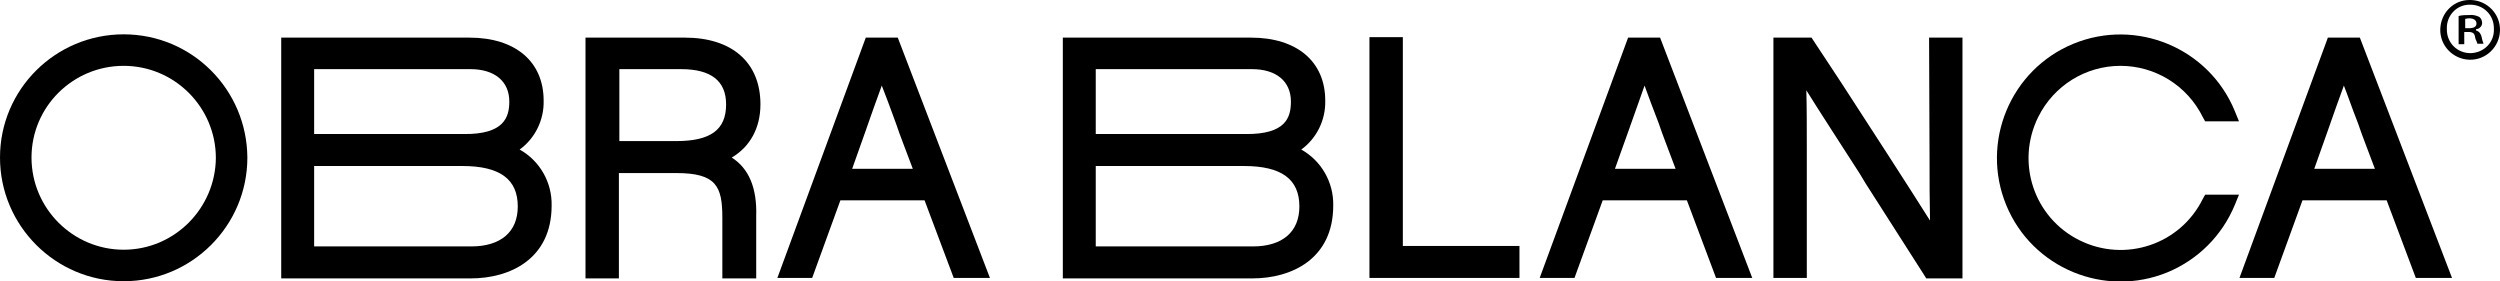
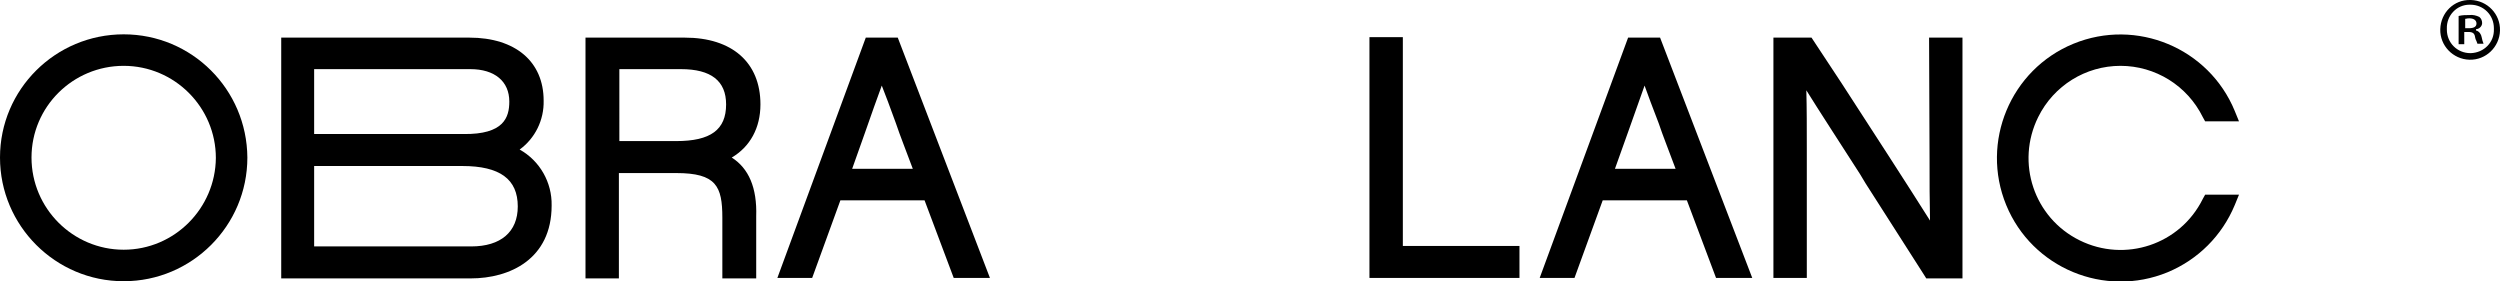
<svg xmlns="http://www.w3.org/2000/svg" version="1.1" id="Capa_1" x="0px" y="0px" viewBox="0 0 531.6 59.8" style="enable-background:new 0 0 531.6 59.8;" xml:space="preserve">
  <path d="M98.6,28.5H66.8V14.7H100c5.2,0,8.3,2.6,8.3,6.9C108.3,25,107.1,28.6,98.6,28.5 M66.8,35.3h31.5c8,0,11.8,2.8,11.8,8.6  c0,5.4-3.6,8.5-9.9,8.5H66.8V35.3z M110.5,31.8c3.3-2.4,5.2-6.3,5.1-10.4c0-8.3-6-13.4-15.8-13.4h-40v51.2h40.3  c8.3,0,17.2-4.1,17.2-15.5C117.4,38.8,114.8,34.2,110.5,31.8" />
  <path d="M194.1,35.9h-12.9l2.7-7.6c1.4-4,2.6-7.4,3.6-10.1c0.8,2,1.8,4.7,3,8C191.4,28.9,192.7,32.1,194.1,35.9 M184.1,8l-18.8,51.1  h7.4l6-16.5h17.9l6.2,16.5h7.7L190.9,8H184.1z" />
  <path d="M356.3,35.9h-12.9l3-8.4c1.3-3.7,2.4-6.8,3.3-9.3c0.7,2,1.7,4.6,3,8C353.6,28.9,354.9,32.1,356.3,35.9 M346.2,8l-18.8,51.1  h7.4l6-16.5h17.9l6.2,16.5h7.7L353,8H346.2z" />
  <path d="M410.3,34c0,4.5,0,8.7,0.1,12.9c-4.6-7.3-12.7-19.8-18.8-29.2L385.2,8h-8.1v51.1h7.1V31.9c0-4.7,0-8.9-0.1-12.7  c2.8,4.5,7.1,11.1,11.4,17.8l1.2,2c4.8,7.5,9.5,14.9,12.4,19.4l0.5,0.8h7.7V8h-7.1L410.3,34z" />
-   <path d="M505,35.9h-12.9l2.7-7.6c1.4-4,2.6-7.4,3.6-10.1c0.8,2,1.7,4.7,3,8C502.3,28.9,503.6,32.1,505,35.9 M501.8,8H495l-18.8,51.1  h7.4l6-16.5h17.9l6.2,16.5h7.7L501.8,8z" />
-   <path d="M264.8,28.5H233V14.7h33.2c5.2,0,8.3,2.6,8.3,6.9C274.5,25,273.4,28.6,264.8,28.5 M233,35.3h31.5c8,0,11.8,2.8,11.8,8.6  c0,5.4-3.6,8.5-9.9,8.5H233V35.3z M276.7,31.8c3.3-2.4,5.2-6.3,5.1-10.4c0-8.3-6-13.4-15.8-13.4h-40v51.2h40.3  c8.3,0,17.2-4.1,17.2-15.5C283.6,38.8,281,34.2,276.7,31.8" />
  <path d="M26.3,53.1c-10.8,0-19.6-8.8-19.6-19.6C6.7,22.7,15.5,14,26.3,14s19.6,8.8,19.6,19.6c0,0,0,0,0,0  C45.8,44.3,37.1,53.1,26.3,53.1 M26.3,7.3C11.8,7.3,0,19,0,33.5s11.8,26.3,26.3,26.3s26.3-11.8,26.3-26.3c0,0,0,0,0,0  C52.5,19,40.8,7.3,26.3,7.3" />
  <path d="M450.9,14c7.4,0,14.2,4.2,17.5,10.9l0.5,0.9h7.2l-0.9-2.2c-5.5-13.4-20.9-19.8-34.3-14.3c-13.4,5.5-19.8,20.9-14.3,34.3  s20.9,19.8,34.3,14.3c6.5-2.7,11.6-7.8,14.3-14.3l0.9-2.2h-7.2l-0.5,0.9c-4.8,9.7-16.5,13.6-26.2,8.8c-9.7-4.8-13.6-16.5-8.8-26.2  C436.7,18.2,443.5,14,450.9,14" />
  <polygon points="291.2,7.9 291.2,59.1 323.1,59.1 323.1,52.3 298.3,52.3 298.3,7.9 " />
  <path d="M143.8,30h-12.1V14.7h13.1c6.4,0,9.6,2.5,9.6,7.5C154.4,27.6,151.1,30,143.8,30 M155.6,33.5c3.9-2.3,6.1-6.3,6.1-11.3  c0-8.9-6-14.2-16.1-14.2h-21.1v51.2h7.1V36.8h12.2c8.5,0,9.8,2.8,9.8,9.5v12.9h7.2V46C161,39.9,159.2,35.8,155.6,33.5" />
  <path d="M525.3,0c-3.5-0.1-6.3,2.7-6.4,6.2c-0.1,3.5,2.7,6.4,6.2,6.5c3.5,0.1,6.4-2.7,6.5-6.2c0.1-3.5-2.7-6.4-6.2-6.5  C525.4,0,525.3,0,525.3,0z M525.3,11.3c-2.8,0-5-2.2-5-5c0-0.1,0-0.1,0-0.2c-0.1-2.8,2.1-5.1,4.8-5.1c0.1,0,0.1,0,0.2,0  c2.8,0,5,2.2,5,5c0,0.1,0,0.1,0,0.2c0.1,2.8-2.1,5-4.9,5.1C525.4,11.3,525.4,11.3,525.3,11.3L525.3,11.3z M526.8,9.3h1.3  c-0.2-0.5-0.3-0.9-0.4-1.4c-0.1-0.6-0.5-1.2-1.1-1.4h-0.1V6.2h0.1c0.7-0.1,1.2-0.7,1.2-1.3c0-0.5-0.2-1-0.6-1.3  c-0.6-0.3-1.4-0.5-2.1-0.4c-0.8,0-1.5,0-2.3,0.2v6h1.2V6.8h0.9c0.9,0,1.3,0.3,1.4,1.1c0,0.1,0.1,0.3,0.1,0.4  C526.6,8.7,526.7,9,526.8,9.3L526.8,9.3z M525,6h-0.8V4h0.1c0.3-0.1,0.6-0.1,0.8-0.1c0.9,0,1.5,0.4,1.5,1.1S526,6,525,6z" />
</svg>